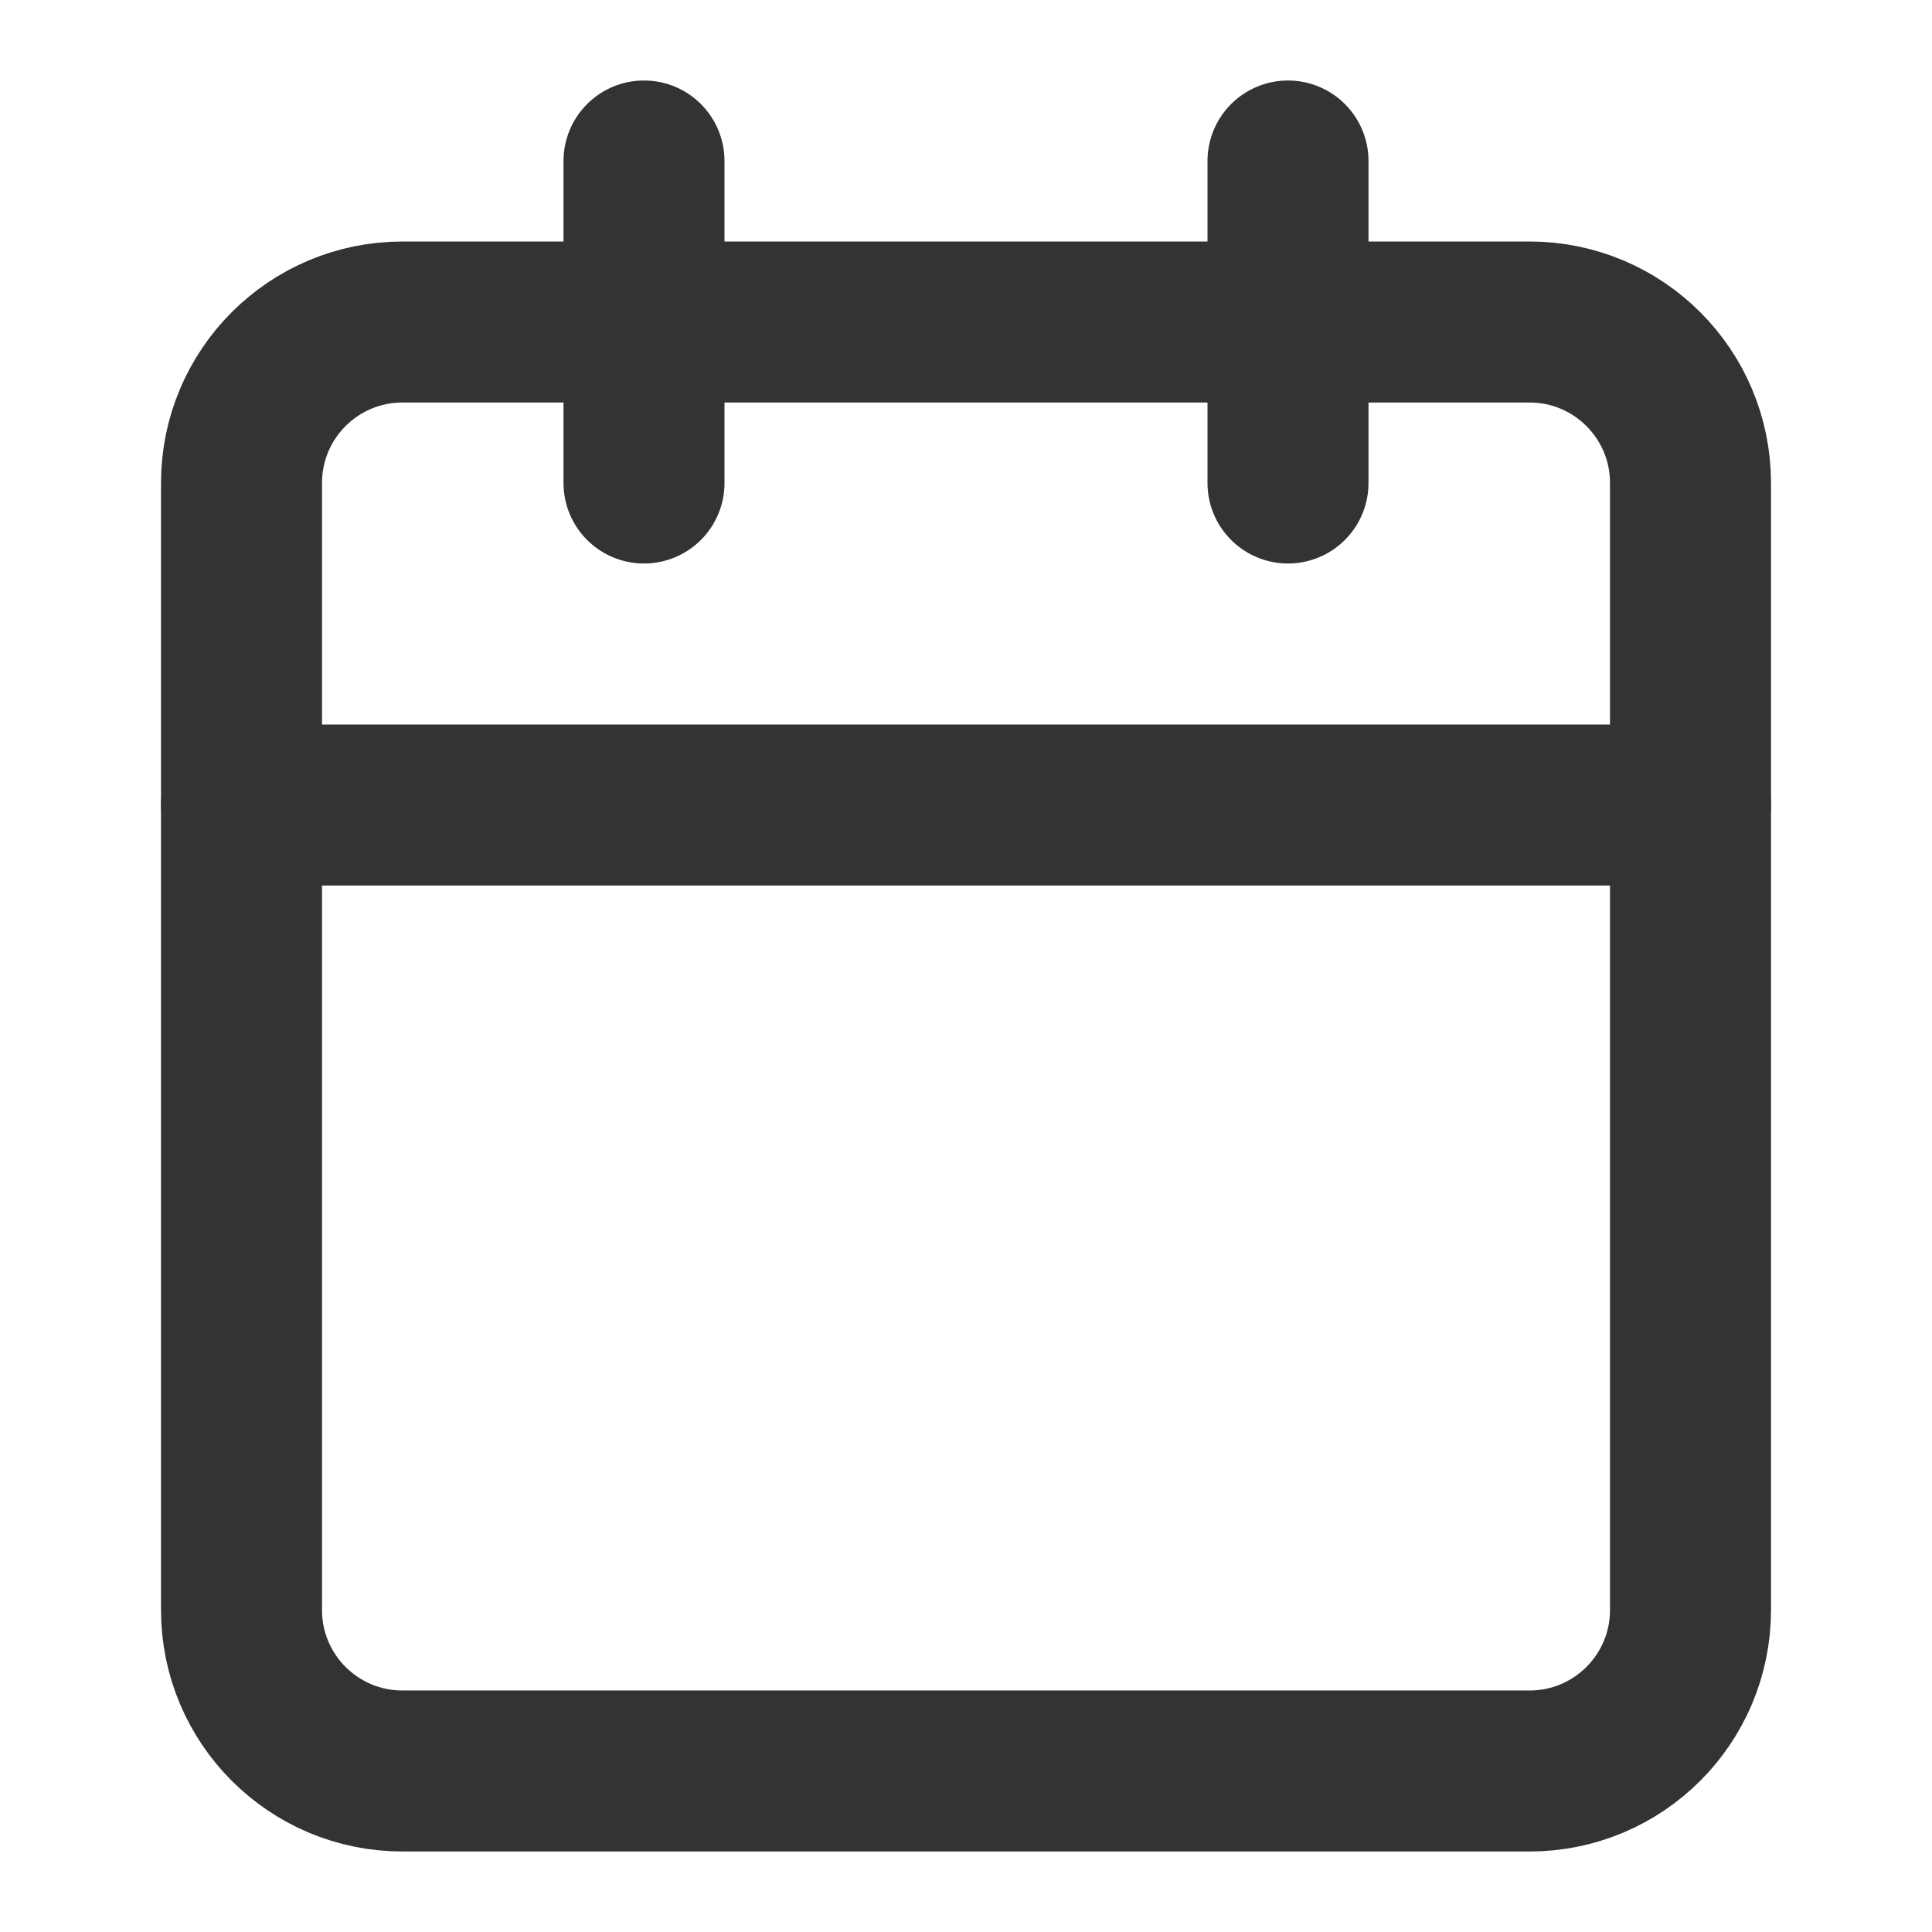
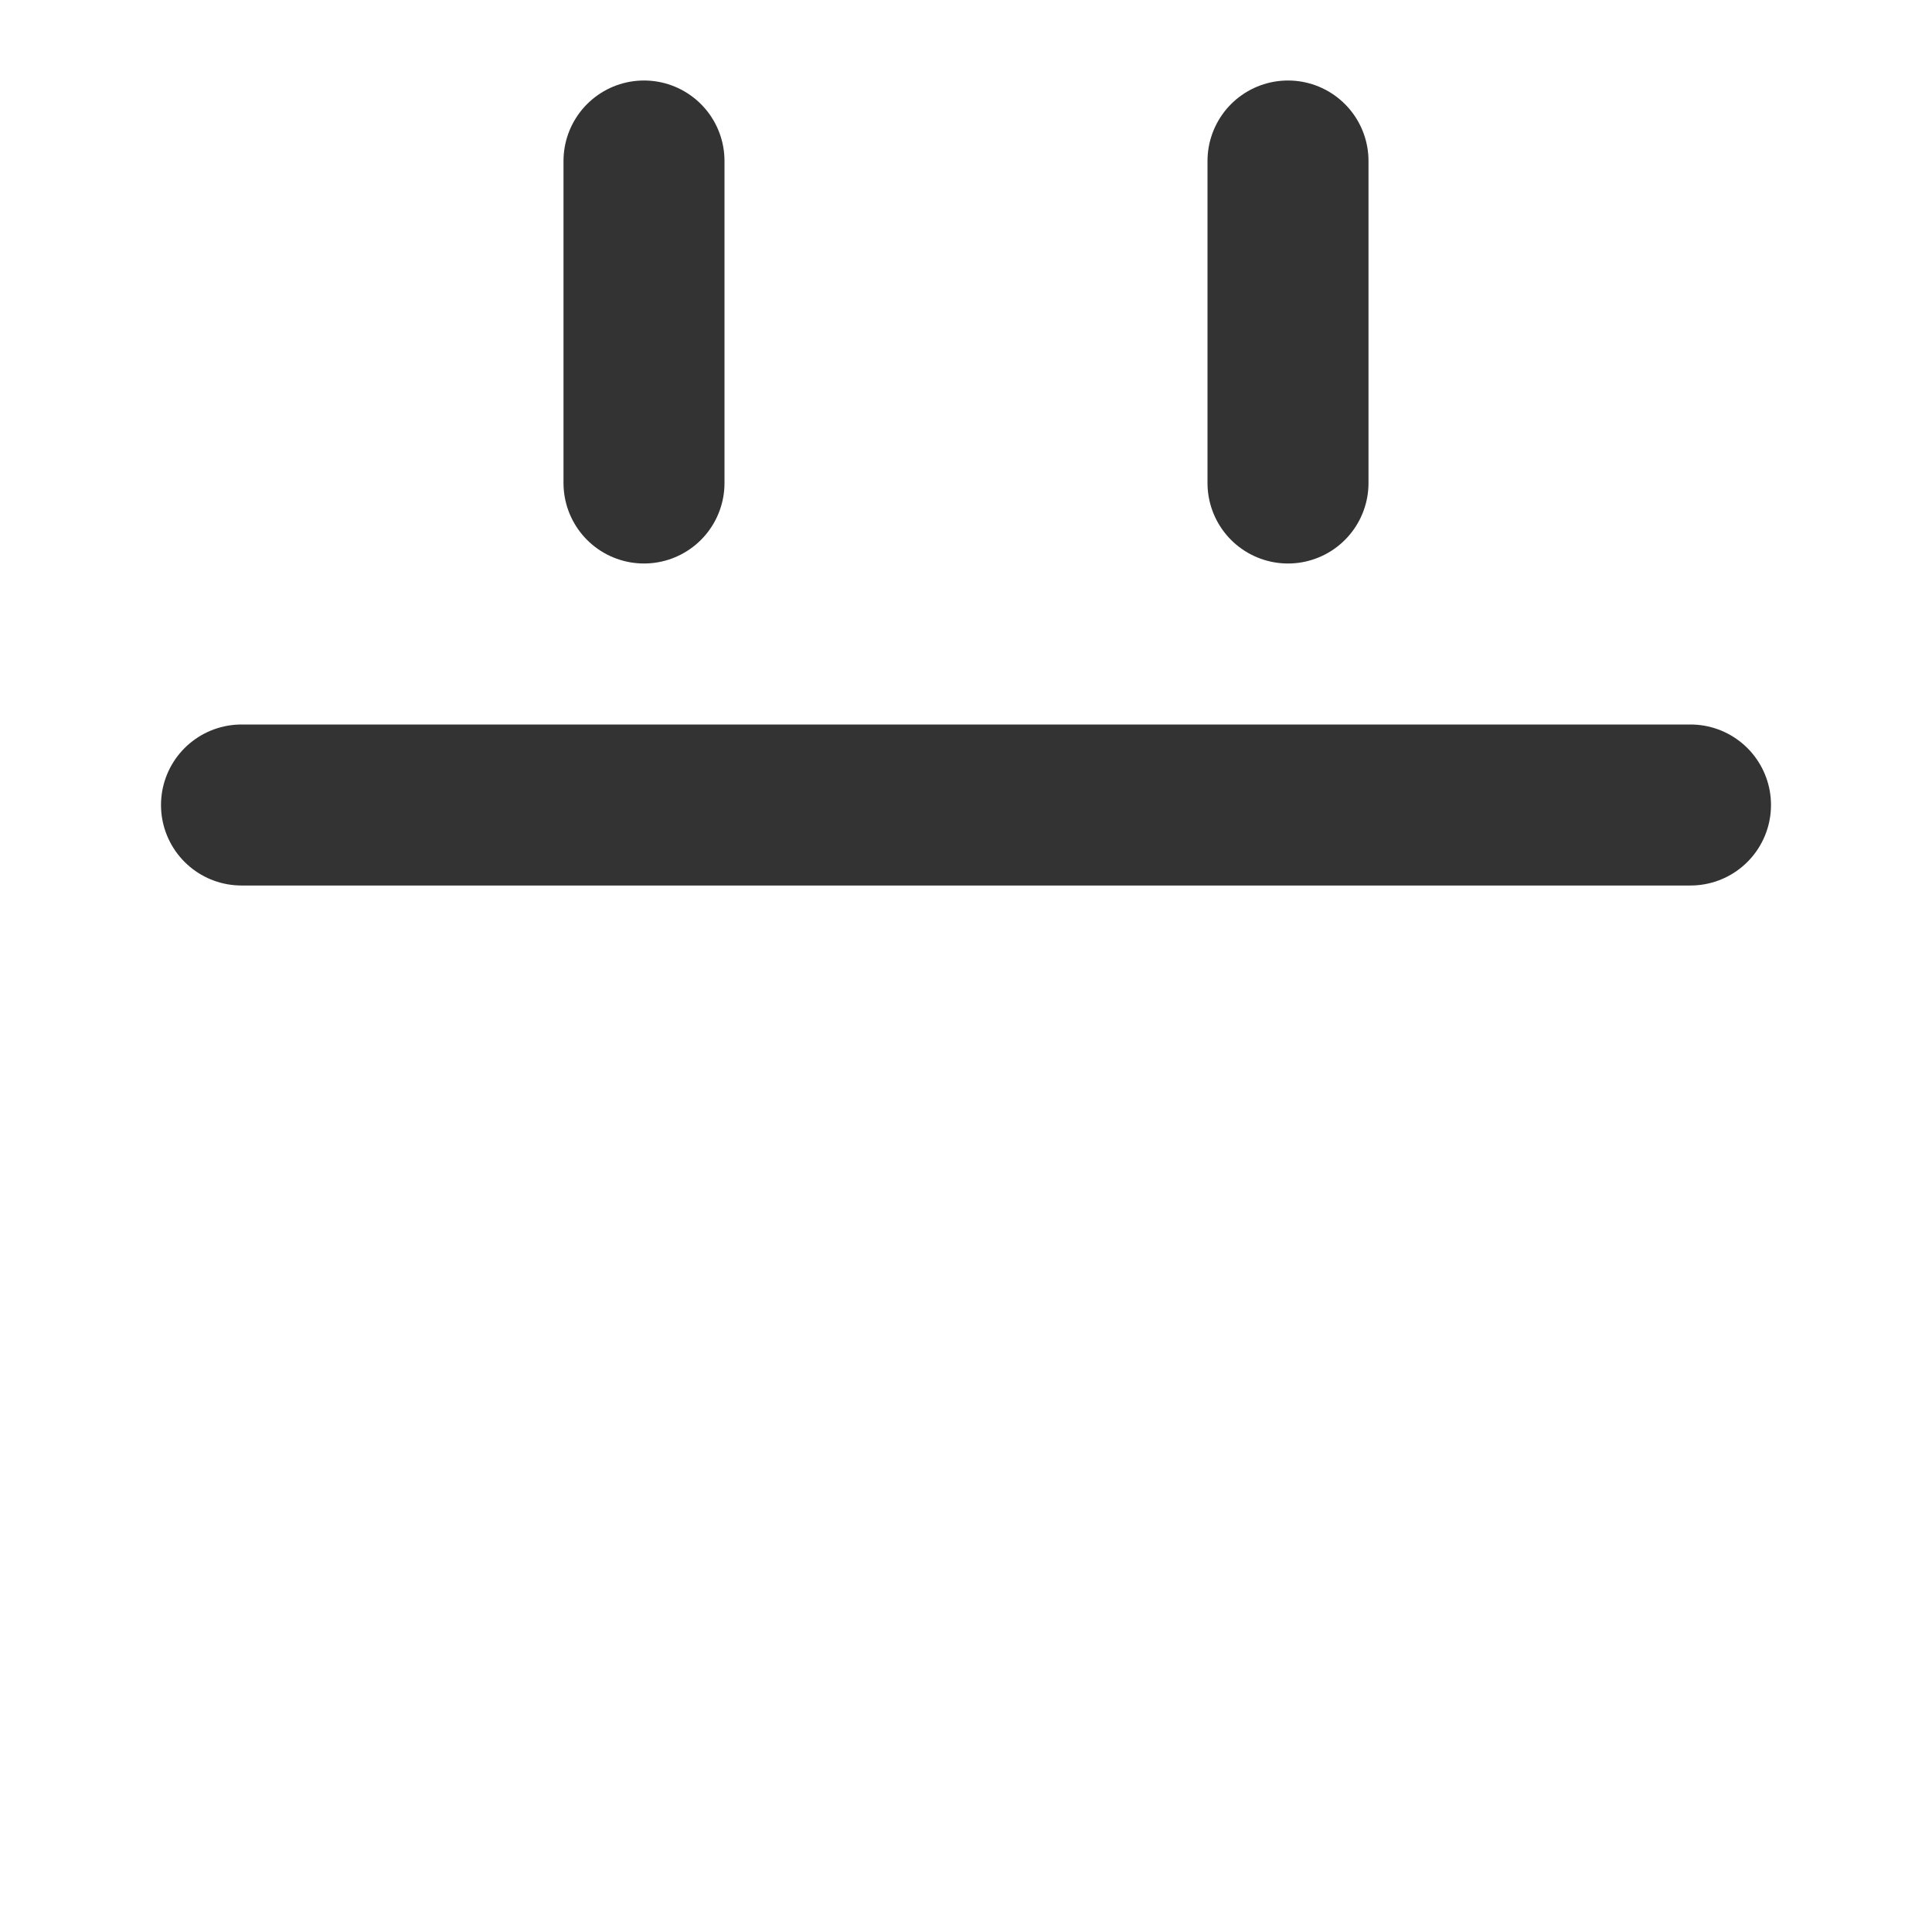
<svg xmlns="http://www.w3.org/2000/svg" fill="none" height="24" viewBox="0 0 24 24" width="24">
  <g stroke="#333" stroke-linecap="round" stroke-linejoin="round" stroke-width="2">
-     <path d="m19 4h-14c-1.105 0-2 .895-2 2v14c0 1.105.895 2 2 2h14c1.105 0 2-.895 2-2v-14c0-1.105-.895-2-2-2z" />
    <path d="m16 2v4" />
    <path d="m8 2v4" />
    <path d="m3 10h18" />
  </g>
</svg>